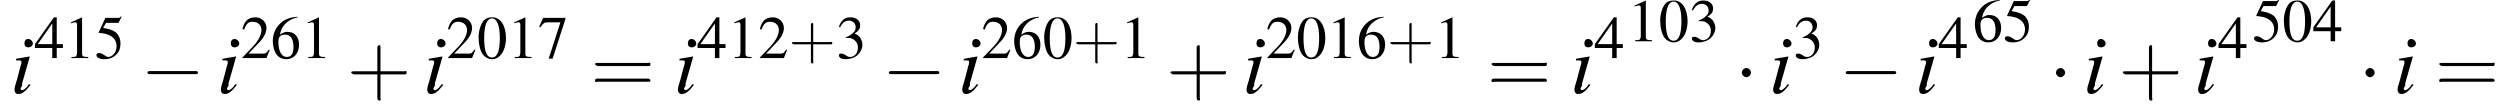
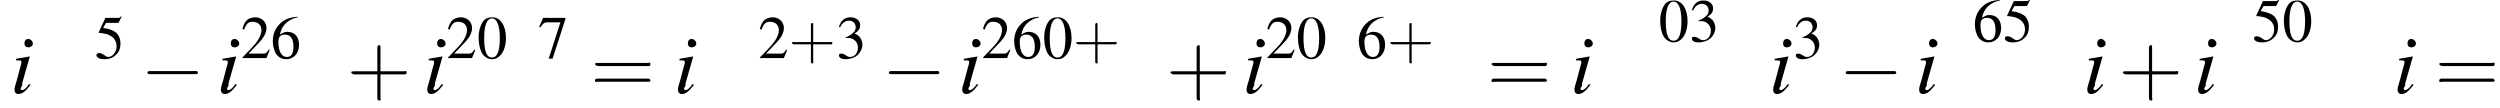
<svg xmlns="http://www.w3.org/2000/svg" xmlns:xlink="http://www.w3.org/1999/xlink" height="14.1pt" version="1.1" viewBox="73.1 81.1 327.1 14.1" width="327.1pt">
  <defs>
    <path d="M7.2 -2.5C7.3 -2.5 7.5 -2.5 7.5 -2.7S7.3 -2.9 7.2 -2.9H1.3C1.1 -2.9 0.9 -2.9 0.9 -2.7S1.1 -2.5 1.3 -2.5H7.2Z" id="g1-0" />
-     <path d="M2.1 -2.7C2.1 -3 1.8 -3.3 1.5 -3.3S0.9 -3 0.9 -2.7S1.2 -2.1 1.5 -2.1S2.1 -2.4 2.1 -2.7Z" id="g1-1" />
    <use id="g11-48" transform="scale(0.731)" xlink:href="#g3-48" />
    <use id="g11-49" transform="scale(0.731)" xlink:href="#g3-49" />
    <use id="g11-50" transform="scale(0.731)" xlink:href="#g3-50" />
    <use id="g11-51" transform="scale(0.731)" xlink:href="#g3-51" />
    <use id="g11-52" transform="scale(0.731)" xlink:href="#g3-52" />
    <use id="g11-53" transform="scale(0.731)" xlink:href="#g3-53" />
    <use id="g11-54" transform="scale(0.731)" xlink:href="#g3-54" />
    <use id="g11-55" transform="scale(0.731)" xlink:href="#g3-55" />
    <path d="M3.2 -1.8H5.5C5.6 -1.8 5.7 -1.8 5.7 -2S5.6 -2.1 5.5 -2.1H3.2V-4.4C3.2 -4.5 3.2 -4.6 3.1 -4.6S2.9 -4.5 2.9 -4.4V-2.1H0.7C0.6 -2.1 0.4 -2.1 0.4 -2S0.6 -1.8 0.7 -1.8H2.9V0.4C2.9 0.5 2.9 0.7 3.1 0.7S3.2 0.5 3.2 0.4V-1.8Z" id="g12-43" />
    <path d="M5.5 -2.6C5.6 -2.6 5.7 -2.6 5.7 -2.8S5.6 -2.9 5.5 -2.9H0.7C0.6 -2.9 0.4 -2.9 0.4 -2.8S0.6 -2.6 0.7 -2.6H5.5ZM5.5 -1.1C5.6 -1.1 5.7 -1.1 5.7 -1.2S5.6 -1.4 5.5 -1.4H0.7C0.6 -1.4 0.4 -1.4 0.4 -1.2S0.6 -1.1 0.7 -1.1H5.5Z" id="g12-61" />
    <path d="M2.8 -7.3C2.2 -7.3 1.7 -7.2 1.3 -6.8C0.7 -6.2 0.3 -4.9 0.3 -3.7C0.3 -2.5 0.6 -1.2 1.1 -0.6C1.5 -0.1 2.1 0.2 2.7 0.2C3.3 0.2 3.7 0 4.1 -0.4C4.8 -1 5.2 -2.3 5.2 -3.6C5.2 -5.8 4.2 -7.3 2.8 -7.3ZM2.7 -7.1C3.6 -7.1 4.1 -5.8 4.1 -3.6S3.7 -0.1 2.7 -0.1S1.3 -1.3 1.3 -3.6C1.3 -5.9 1.8 -7.1 2.7 -7.1Z" id="g3-48" />
-     <path d="M3.2 -7.3L1.2 -6.4V-6.2C1.3 -6.3 1.5 -6.3 1.5 -6.3C1.7 -6.4 1.9 -6.4 2 -6.4C2.2 -6.4 2.3 -6.3 2.3 -5.9V-1C2.3 -0.7 2.2 -0.4 2.1 -0.3C1.9 -0.2 1.7 -0.2 1.3 -0.2V0H4.3V-0.2C3.4 -0.2 3.2 -0.3 3.2 -0.8V-7.3L3.2 -7.3Z" id="g3-49" />
    <path d="M5.2 -1.5L5 -1.5C4.6 -0.9 4.5 -0.8 4 -0.8H1.4L3.2 -2.7C4.2 -3.7 4.6 -4.6 4.6 -5.4C4.6 -6.5 3.7 -7.3 2.6 -7.3C2 -7.3 1.4 -7.1 1 -6.7C0.7 -6.3 0.5 -6 0.3 -5.2L0.6 -5.1C1 -6.2 1.4 -6.5 2.1 -6.5C3.1 -6.5 3.7 -5.9 3.7 -5C3.7 -4.2 3.2 -3.2 2.3 -2.2L0.3 -0.1V0H4.6L5.2 -1.5Z" id="g3-50" />
    <path d="M1.7 -3.6C2.3 -3.6 2.6 -3.6 2.8 -3.5C3.5 -3.2 3.9 -2.6 3.9 -1.9C3.9 -0.9 3.3 -0.2 2.5 -0.2C2.2 -0.2 2 -0.3 1.6 -0.6C1.2 -0.8 1.1 -0.8 0.9 -0.8C0.6 -0.8 0.5 -0.7 0.5 -0.5C0.5 -0.1 0.9 0.2 1.7 0.2C2.5 0.2 3.4 -0.1 3.9 -0.6S4.7 -1.7 4.7 -2.4C4.7 -2.9 4.5 -3.4 4.2 -3.8C4 -4 3.8 -4.2 3.3 -4.4C4.1 -4.9 4.3 -5.3 4.3 -5.9C4.3 -6.7 3.6 -7.3 2.6 -7.3C2.1 -7.3 1.6 -7.2 1.2 -6.8C0.9 -6.5 0.7 -6.2 0.5 -5.6L0.7 -5.5C1.1 -6.3 1.6 -6.7 2.3 -6.7C3 -6.7 3.5 -6.2 3.5 -5.5C3.5 -5.1 3.3 -4.7 3 -4.5C2.7 -4.2 2.4 -4 1.7 -3.7V-3.6Z" id="g3-51" />
-     <path d="M5.1 -2.5H4V-7.3H3.5L0.1 -2.5V-1.8H3.2V0H4V-1.8H5.1V-2.5ZM3.2 -2.5H0.6L3.2 -6.2V-2.5Z" id="g3-52" />
    <path d="M2 -6.3H4.1C4.3 -6.3 4.3 -6.4 4.3 -6.4L4.8 -7.4L4.7 -7.5C4.5 -7.2 4.4 -7.2 4.2 -7.2H1.9L0.7 -4.6C0.7 -4.6 0.7 -4.6 0.7 -4.6C0.7 -4.5 0.7 -4.5 0.8 -4.5C1.2 -4.5 1.6 -4.4 2.1 -4.3C3.3 -3.9 3.9 -3.2 3.9 -2.1C3.9 -1.1 3.2 -0.2 2.4 -0.2C2.2 -0.2 2 -0.3 1.6 -0.6C1.3 -0.8 1 -0.9 0.8 -0.9C0.5 -0.9 0.3 -0.8 0.3 -0.5C0.3 -0.1 0.9 0.2 1.7 0.2C2.6 0.2 3.4 -0.1 3.9 -0.7C4.4 -1.2 4.6 -1.8 4.6 -2.6C4.6 -3.4 4.4 -3.9 3.9 -4.5C3.4 -4.9 2.8 -5.2 1.5 -5.4L2 -6.3Z" id="g3-53" />
    <path d="M4.8 -7.4C3.6 -7.3 3 -7.1 2.2 -6.6C1 -5.7 0.4 -4.5 0.4 -3C0.4 -2.1 0.7 -1.1 1.1 -0.6C1.5 -0.1 2.1 0.2 2.8 0.2C4.2 0.2 5.1 -0.9 5.1 -2.4C5.1 -3.8 4.3 -4.7 3 -4.7C2.6 -4.7 2.3 -4.6 1.7 -4.2C1.9 -5.8 3.2 -7 4.9 -7.3L4.8 -7.4ZM2.6 -4.2C3.6 -4.2 4.1 -3.4 4.1 -2C4.1 -0.8 3.7 -0.2 2.9 -0.2C2 -0.2 1.4 -1.2 1.4 -2.9C1.4 -3.4 1.5 -3.7 1.7 -3.9C1.9 -4.1 2.2 -4.2 2.6 -4.2Z" id="g3-54" />
    <path d="M4.9 -7.2H0.9L0.2 -5.6L0.4 -5.5C0.9 -6.2 1.1 -6.4 1.7 -6.4H4L1.9 0.1H2.6L4.9 -7V-7.2Z" id="g3-55" />
    <path d="M2.4 -1.2C2.2 -0.9 2.1 -0.8 2 -0.7C1.8 -0.5 1.6 -0.4 1.5 -0.4C1.4 -0.4 1.3 -0.5 1.3 -0.6C1.3 -0.7 1.4 -0.8 1.5 -1C1.5 -1.1 1.5 -1.1 1.5 -1.2V-1.2L1.5 -1.3L2.5 -4.8L2.4 -4.8C1.3 -4.6 1.1 -4.6 0.7 -4.5V-4.3C1.3 -4.3 1.4 -4.3 1.4 -4.1C1.4 -4 1.4 -3.8 1.3 -3.6L0.8 -1.7C0.6 -1.1 0.5 -0.7 0.5 -0.5C0.5 -0.1 0.7 0.1 1 0.1C1.5 0.1 1.9 -0.2 2.6 -1.1L2.4 -1.2ZM2.3 -7.1C2 -7.1 1.8 -6.9 1.8 -6.5C1.8 -6.2 2 -6 2.3 -6C2.6 -6 2.9 -6.2 2.9 -6.5C2.9 -6.8 2.6 -7.1 2.3 -7.1Z" id="g8-105" />
    <use id="g16-43" transform="scale(1.369)" xlink:href="#g12-43" />
    <use id="g16-61" transform="scale(1.369)" xlink:href="#g12-61" />
  </defs>
  <g id="page1">
    <use x="74.5" xlink:href="#g8-105" y="93.3" />
    <use x="77.6" xlink:href="#g11-52" y="88.7" />
    <use x="81.5" xlink:href="#g11-49" y="88.7" />
    <use x="85.5" xlink:href="#g11-53" y="88.7" />
    <use x="91.5" xlink:href="#g1-0" y="93.3" />
    <use x="101.5" xlink:href="#g8-105" y="93.3" />
    <use x="104.6" xlink:href="#g11-50" y="88.7" />
    <use x="108.5" xlink:href="#g11-54" y="88.7" />
    <use x="112.5" xlink:href="#g11-49" y="88.7" />
    <use x="118.5" xlink:href="#g16-43" y="93.3" />
    <use x="128.5" xlink:href="#g8-105" y="93.3" />
    <use x="131.5" xlink:href="#g11-50" y="88.7" />
    <use x="135.5" xlink:href="#g11-48" y="88.7" />
    <use x="139.5" xlink:href="#g11-49" y="88.7" />
    <use x="143.5" xlink:href="#g11-55" y="88.7" />
    <use x="150.4" xlink:href="#g16-61" y="93.3" />
    <use x="161.3" xlink:href="#g8-105" y="93.3" />
    <use x="164.3" xlink:href="#g11-52" y="88.7" />
    <use x="168.3" xlink:href="#g11-49" y="88.7" />
    <use x="172.3" xlink:href="#g11-50" y="88.7" />
    <use x="176.3" xlink:href="#g12-43" y="88.7" />
    <use x="182.5" xlink:href="#g11-51" y="88.7" />
    <use x="188.5" xlink:href="#g1-0" y="93.3" />
    <use x="198.5" xlink:href="#g8-105" y="93.3" />
    <use x="201.5" xlink:href="#g11-50" y="88.7" />
    <use x="205.5" xlink:href="#g11-54" y="88.7" />
    <use x="209.5" xlink:href="#g11-48" y="88.7" />
    <use x="213.5" xlink:href="#g12-43" y="88.7" />
    <use x="219.7" xlink:href="#g11-49" y="88.7" />
    <use x="225.7" xlink:href="#g16-43" y="93.3" />
    <use x="235.7" xlink:href="#g8-105" y="93.3" />
    <use x="238.7" xlink:href="#g11-50" y="88.7" />
    <use x="242.7" xlink:href="#g11-48" y="88.7" />
    <use x="246.7" xlink:href="#g11-49" y="88.7" />
    <use x="250.6" xlink:href="#g11-54" y="88.7" />
    <use x="254.6" xlink:href="#g12-43" y="88.7" />
    <use x="260.8" xlink:href="#g11-49" y="88.7" />
    <use x="267.7" xlink:href="#g16-61" y="93.3" />
    <use x="278.6" xlink:href="#g8-105" y="93.3" />
    <use x="281.7" xlink:href="#g11-52" y="88.7" />
    <use x="286.1" xlink:href="#g11-49" y="86.5" />
    <use x="290.1" xlink:href="#g11-48" y="86.5" />
    <use x="294.1" xlink:href="#g11-51" y="86.5" />
    <use x="300.1" xlink:href="#g1-1" y="93.3" />
    <use x="304.6" xlink:href="#g8-105" y="93.3" />
    <use x="307.7" xlink:href="#g11-51" y="88.7" />
    <use x="313.7" xlink:href="#g1-0" y="93.3" />
    <use x="323.7" xlink:href="#g8-105" y="93.3" />
    <use x="326.7" xlink:href="#g11-52" y="88.7" />
    <use x="331.2" xlink:href="#g11-54" y="86.5" />
    <use x="335.2" xlink:href="#g11-53" y="86.5" />
    <use x="341.2" xlink:href="#g1-1" y="93.3" />
    <use x="345.7" xlink:href="#g8-105" y="93.3" />
    <use x="350.3" xlink:href="#g16-43" y="93.3" />
    <use x="360.2" xlink:href="#g8-105" y="93.3" />
    <use x="363.3" xlink:href="#g11-52" y="88.7" />
    <use x="367.8" xlink:href="#g11-53" y="86.5" />
    <use x="371.7" xlink:href="#g11-48" y="86.5" />
    <use x="375.7" xlink:href="#g11-52" y="86.5" />
    <use x="381.7" xlink:href="#g1-1" y="93.3" />
    <use x="386.3" xlink:href="#g8-105" y="93.3" />
    <use x="391.7" xlink:href="#g16-61" y="93.3" />
  </g>
</svg>